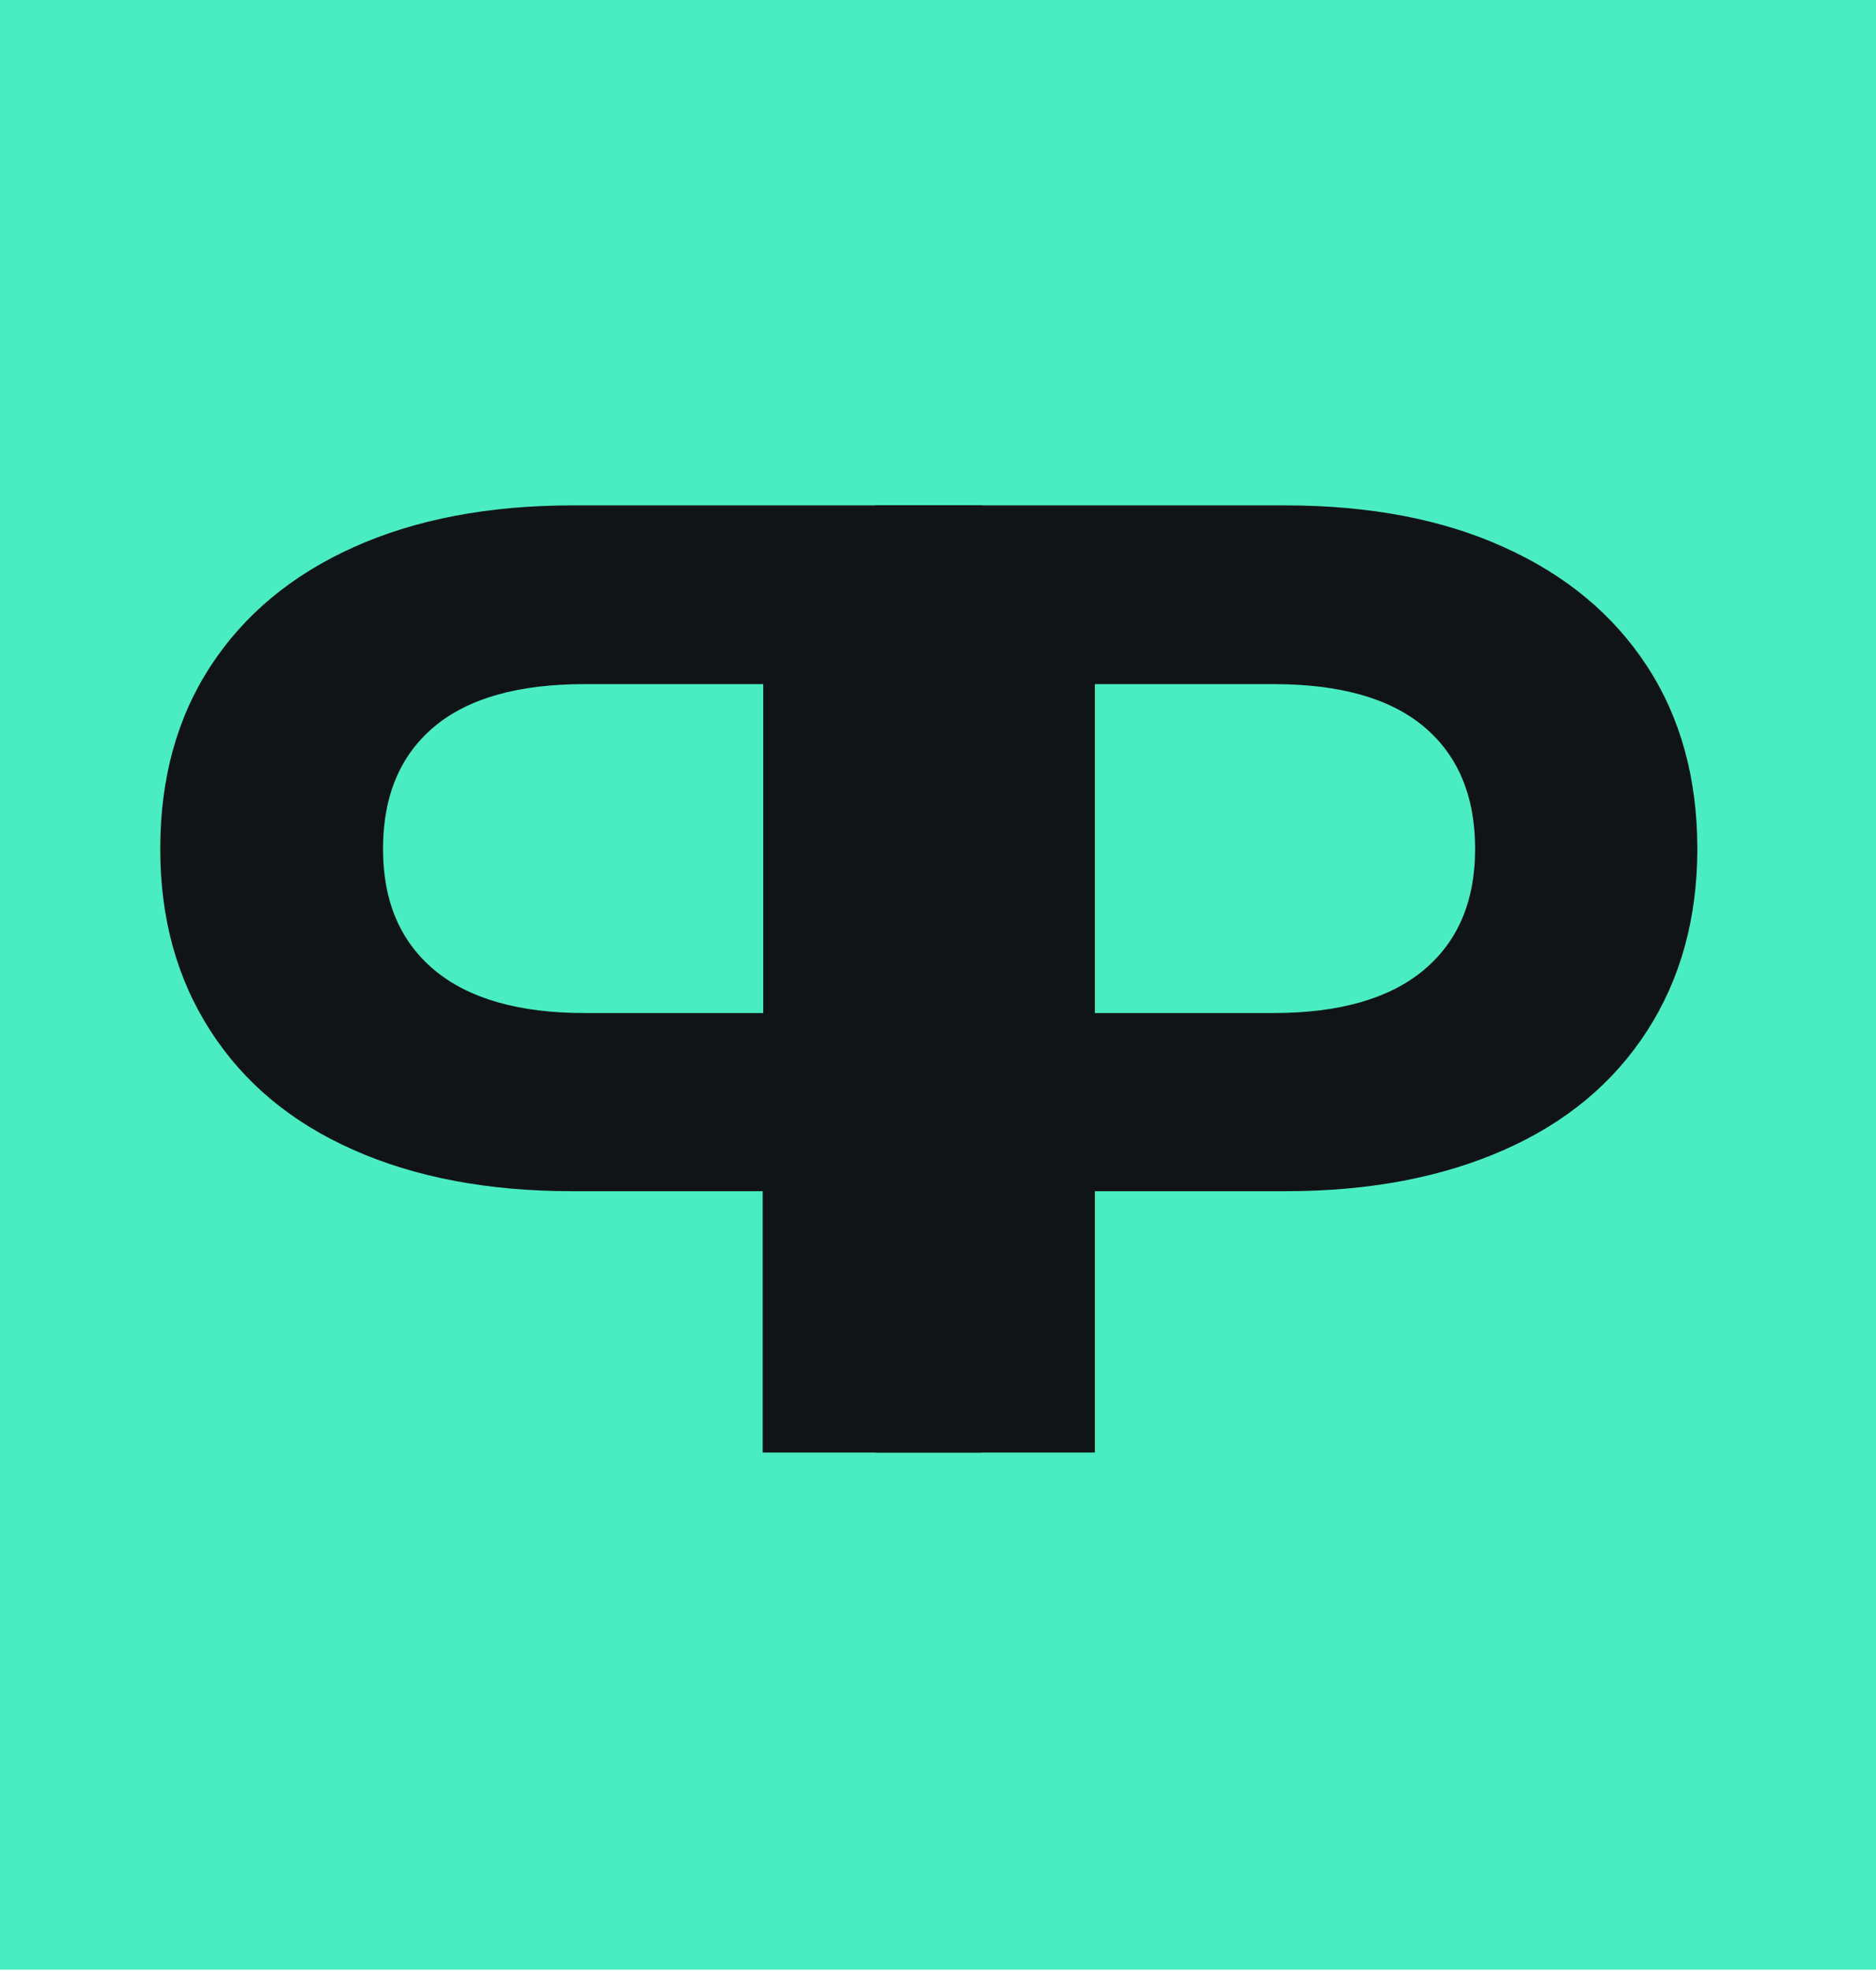
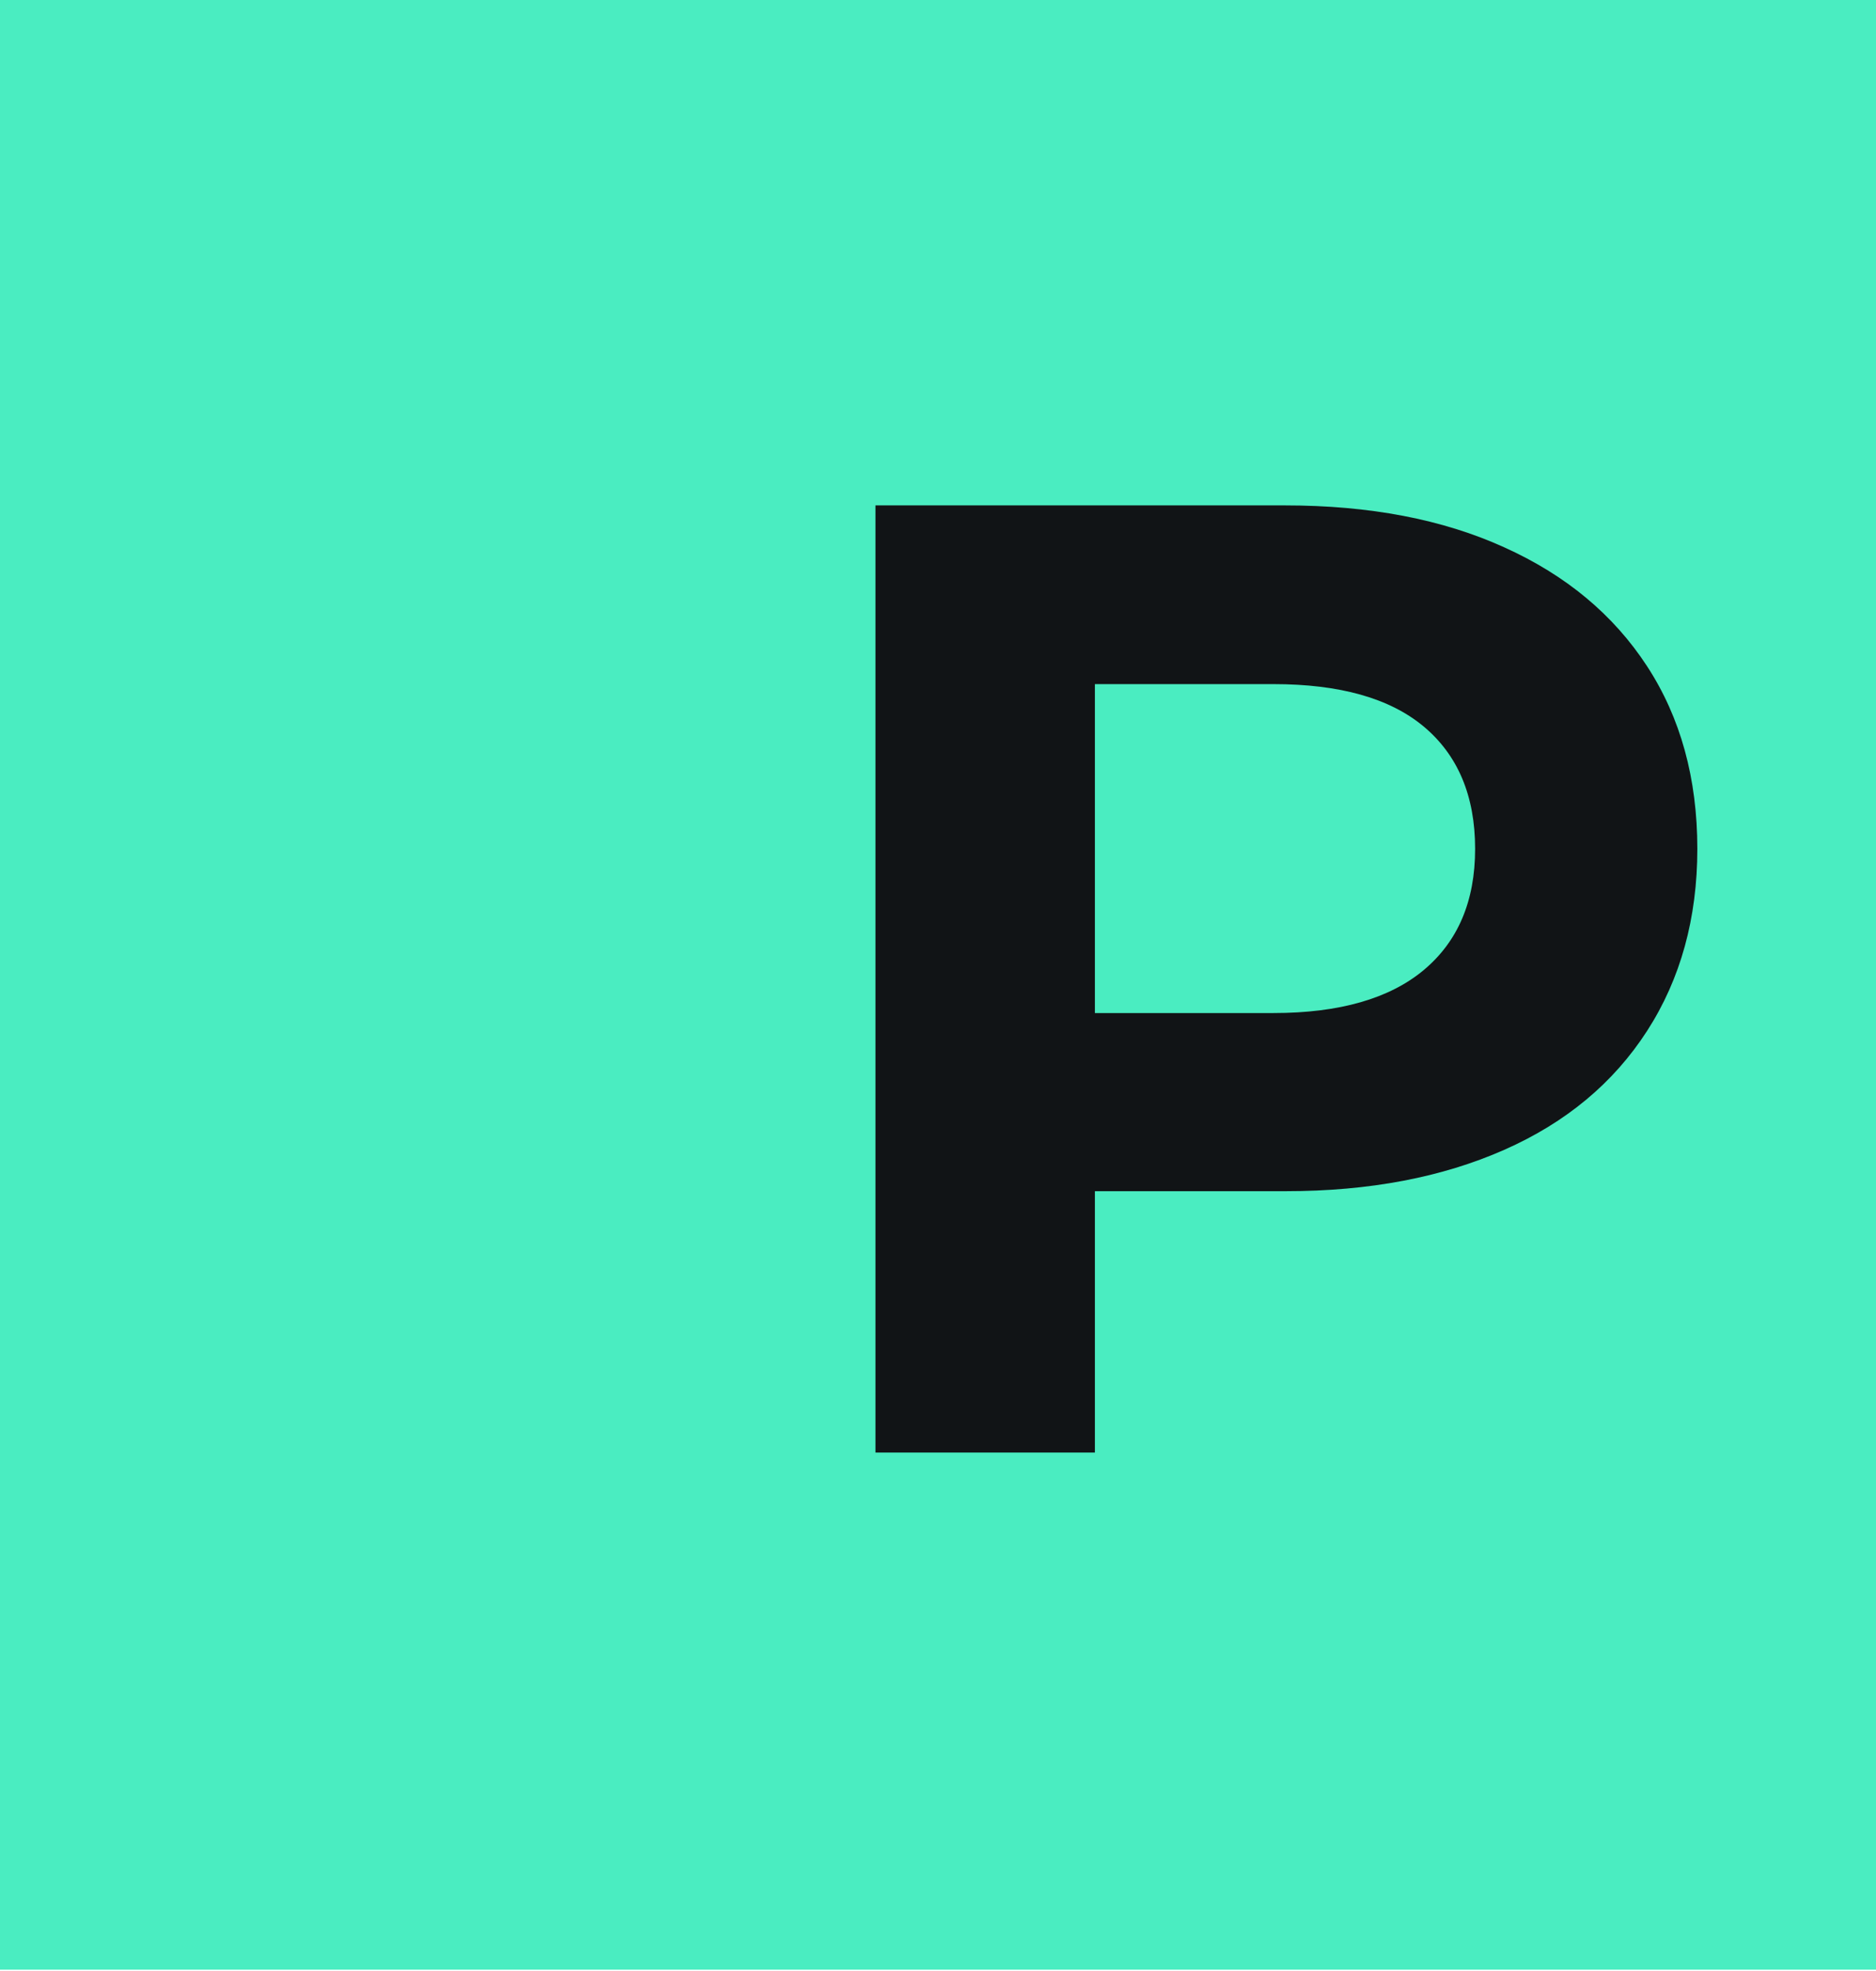
<svg xmlns="http://www.w3.org/2000/svg" enable-background="new 0 0 336 353" viewBox="0 0 336 353">
  <path d="m0-8h336v360.7h-336z" fill="#4aedc1" />
  <g fill="#111416" transform="translate(-33 6)">
    <path d="m302.4 92c11.1 5 19.6 12.1 25.6 21.3s9 20.1 9 32.7c0 12.4-3 23.3-9 32.6s-14.5 16.4-25.6 21.3-24.1 7.4-39.1 7.4h-34.2v46.8h-39.3v-169.6h73.4c15.1 0 28.2 2.5 39.2 7.5zm-14.4 75.7c6.1-5.1 9.2-12.3 9.2-21.7 0-9.5-3.1-16.8-9.2-21.9s-15.1-7.6-26.9-7.6h-32v58.9h32c11.8 0 20.8-2.6 26.9-7.7z" />
-     <path d="m135.5 84.5h73.4v169.6h-39.3v-46.8h-34.2c-15 0-28.1-2.5-39.1-7.4-11.1-4.9-19.6-12-25.6-21.3s-9-20.1-9-32.6c0-12.6 3-23.5 9-32.7s14.5-16.3 25.6-21.3 24.2-7.5 39.2-7.5zm2.2 90.9h32v-58.9h-32c-11.8 0-20.8 2.5-26.9 7.6s-9.2 12.4-9.2 21.9c0 9.4 3.1 16.6 9.2 21.7s15.1 7.7 26.9 7.7z" />
  </g>
</svg>